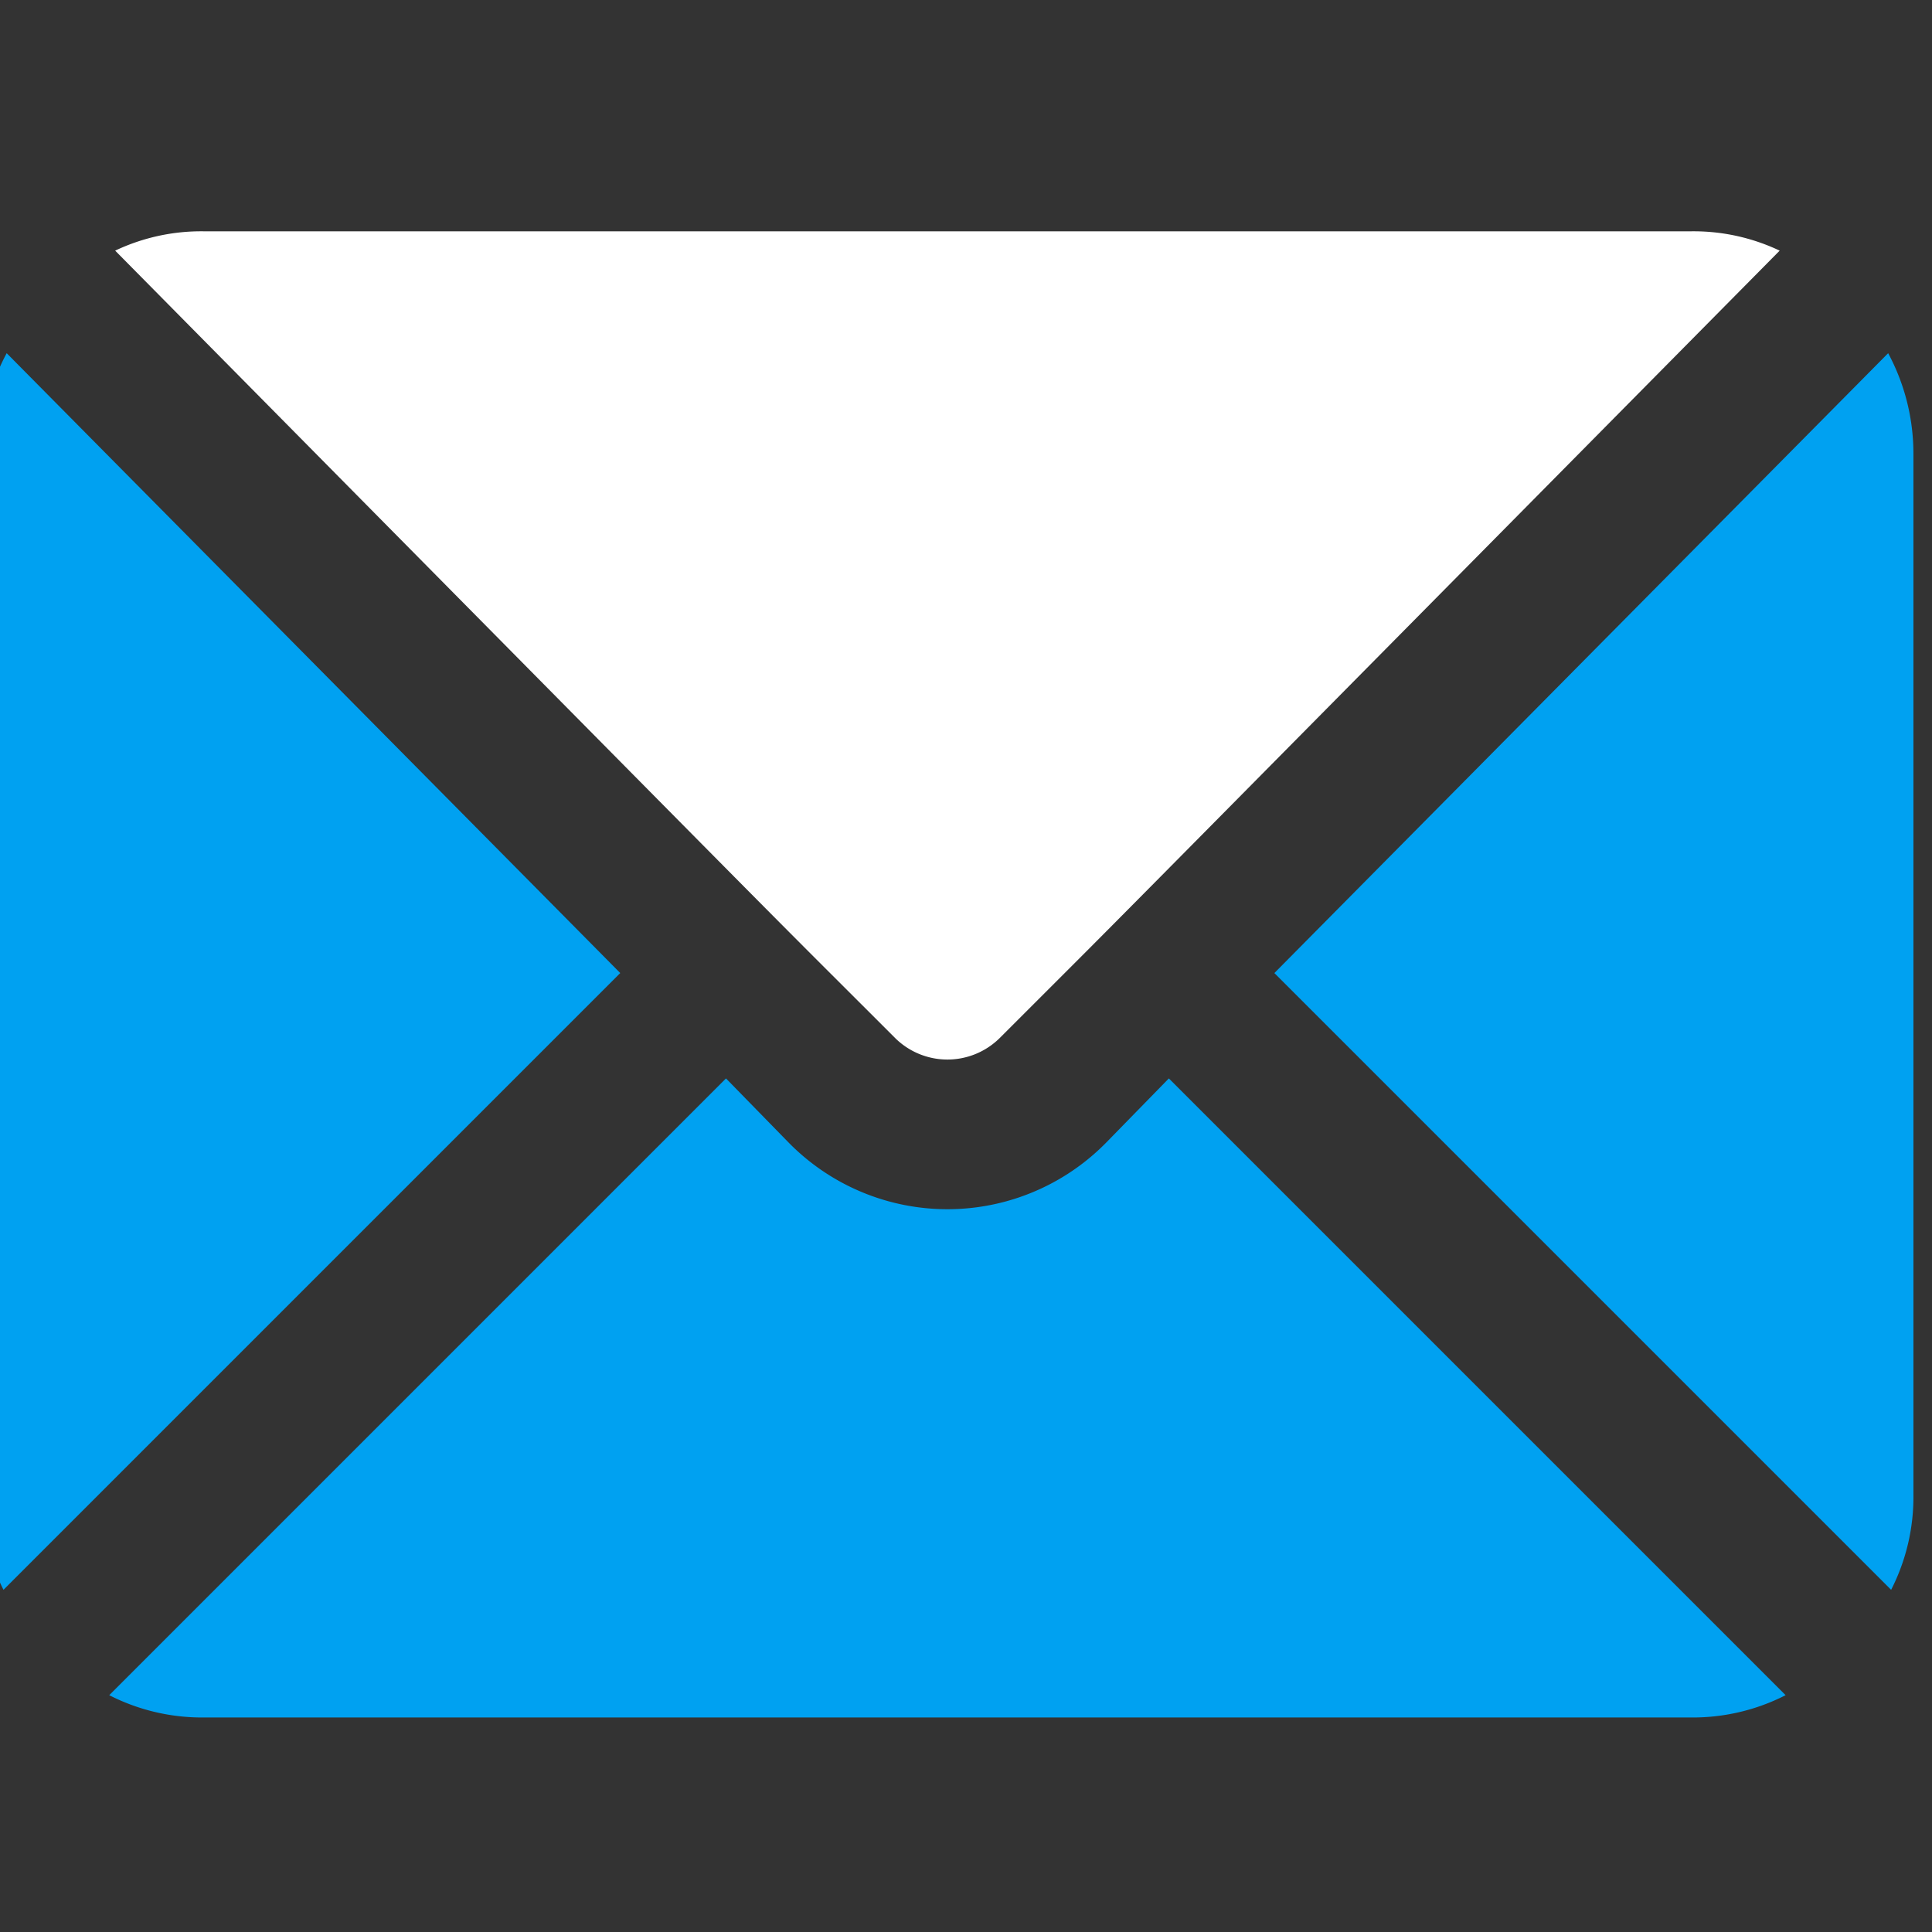
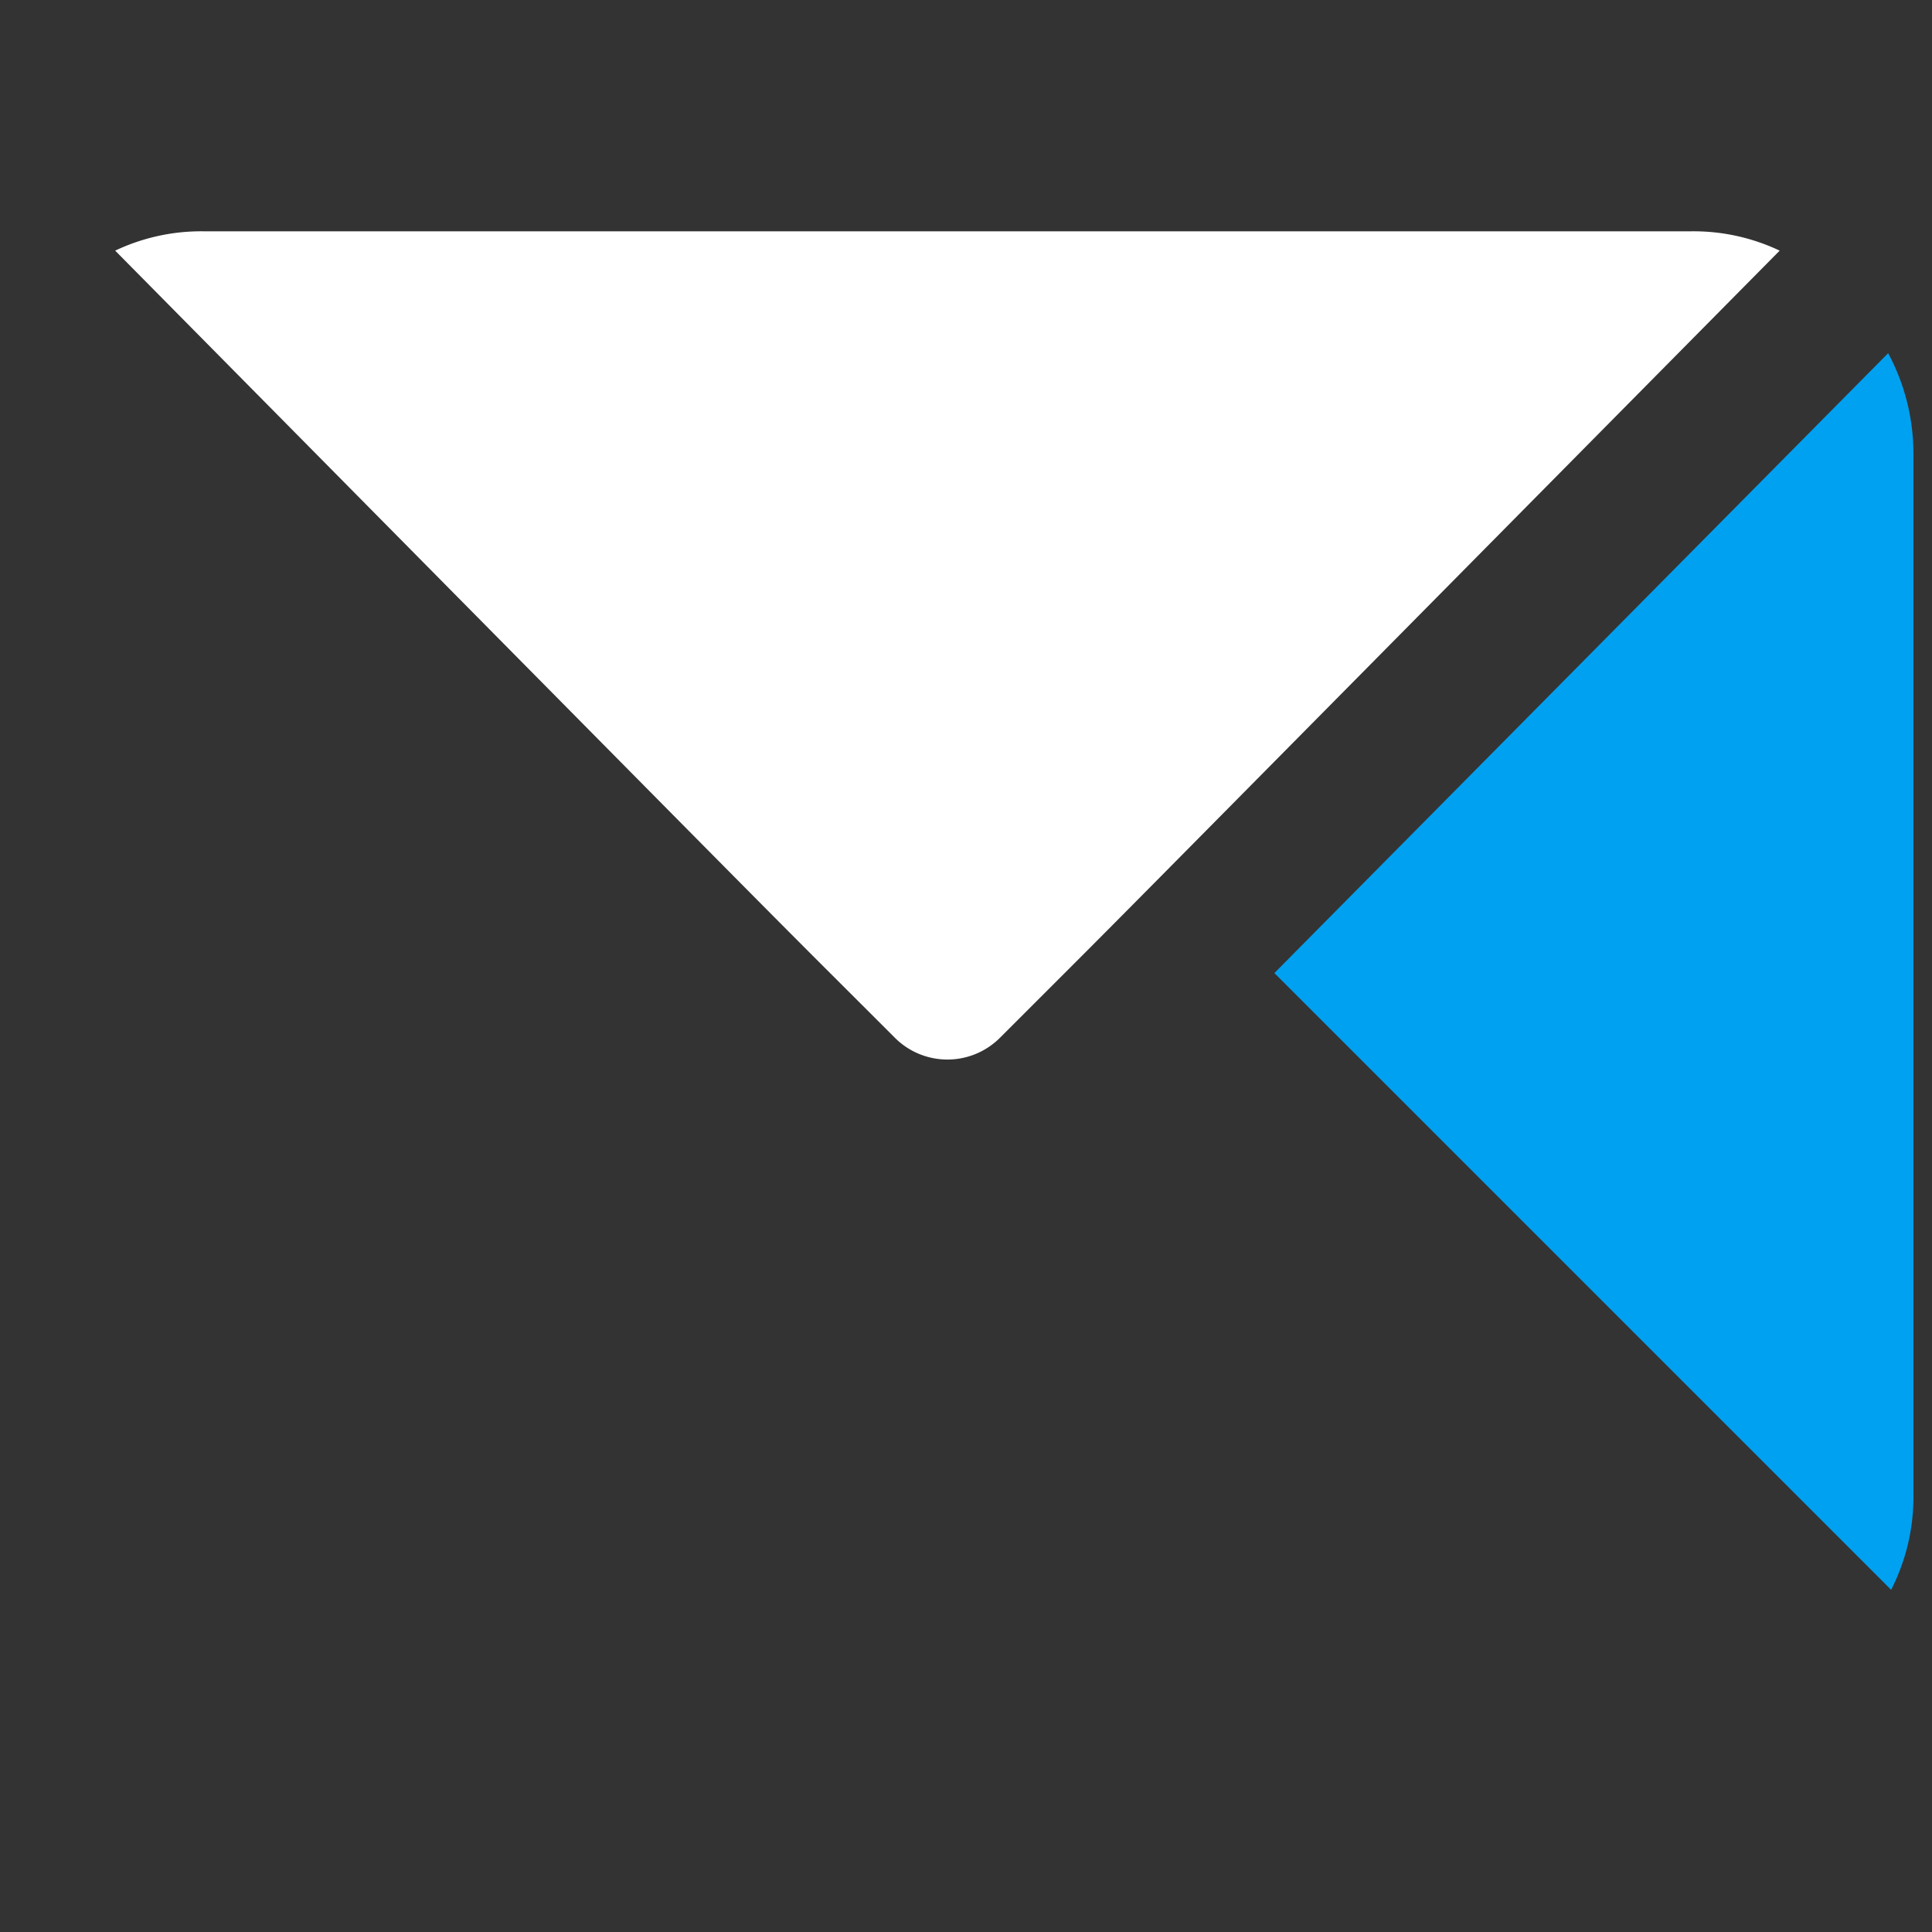
<svg xmlns="http://www.w3.org/2000/svg" width="26" height="26" viewBox="0 0 26 26">
  <rect x="0" y="0" width="26" height="26" fill="#333333" stroke="none" />
  <defs>
    <clipPath id="clip-path">
      <rect id="Rectangle_6" data-name="Rectangle 6" width="26" height="26" fill="#fffdf8" />
    </clipPath>
  </defs>
  <g id="Mask_Group_4" data-name="Mask Group 4" clip-path="url(#clip-path)">
    <g id="_684861" data-name="684861" transform="translate(-0.25 3.113)">
      <g id="Group_20226" data-name="Group 20226" transform="translate(0 1.64)">
        <g id="Group_20225" data-name="Group 20225">
-           <path id="Path_17382" data-name="Path 17382" d="M2.843,5.358a2.857,2.857,0,0,0-.34,1.36v14A2.744,2.744,0,0,0,2.8,22l8.3-8.3Z" transform="translate(-2.503 -5.358)" fill="#00a1f1" />
-         </g>
+           </g>
      </g>
      <g id="Group_20228" data-name="Group 20228" transform="translate(1.72 11.4)">
        <g id="Group_20227" data-name="Group 20227">
-           <path id="Path_17383" data-name="Path 17383" d="M17.821,11.364l-.84.86a2.994,2.994,0,0,1-4.28,0l-.84-.86-8.3,8.3a2.744,2.744,0,0,0,1.28.3h20a2.744,2.744,0,0,0,1.28-.3Z" transform="translate(-3.561 -11.364)" fill="#00a1f1" />
-         </g>
+           </g>
      </g>
      <g id="Group_20230" data-name="Group 20230" transform="translate(1.8)">
        <g id="Group_20229" data-name="Group 20229">
          <path id="Path_17384" data-name="Path 17384" d="M24.81,4.349h-20a2.7,2.7,0,0,0-1.2.26c10.267,10.387,8.453,8.553,10.5,10.6a1,1,0,0,0,1.4,0c2.047-2.047.227-.213,10.5-10.6A2.7,2.7,0,0,0,24.81,4.349Z" transform="translate(-3.61 -4.349)" fill="#fff" />
        </g>
      </g>
      <g id="Group_20232" data-name="Group 20232" transform="translate(17.4 1.64)">
        <g id="Group_20231" data-name="Group 20231">
          <path id="Path_17385" data-name="Path 17385" d="M21.47,5.358,13.21,13.7l8.3,8.3a2.744,2.744,0,0,0,.3-1.28v-14A2.857,2.857,0,0,0,21.47,5.358Z" transform="translate(-13.21 -5.358)" fill="#00a1f1" />
        </g>
      </g>
    </g>
  </g>
</svg>